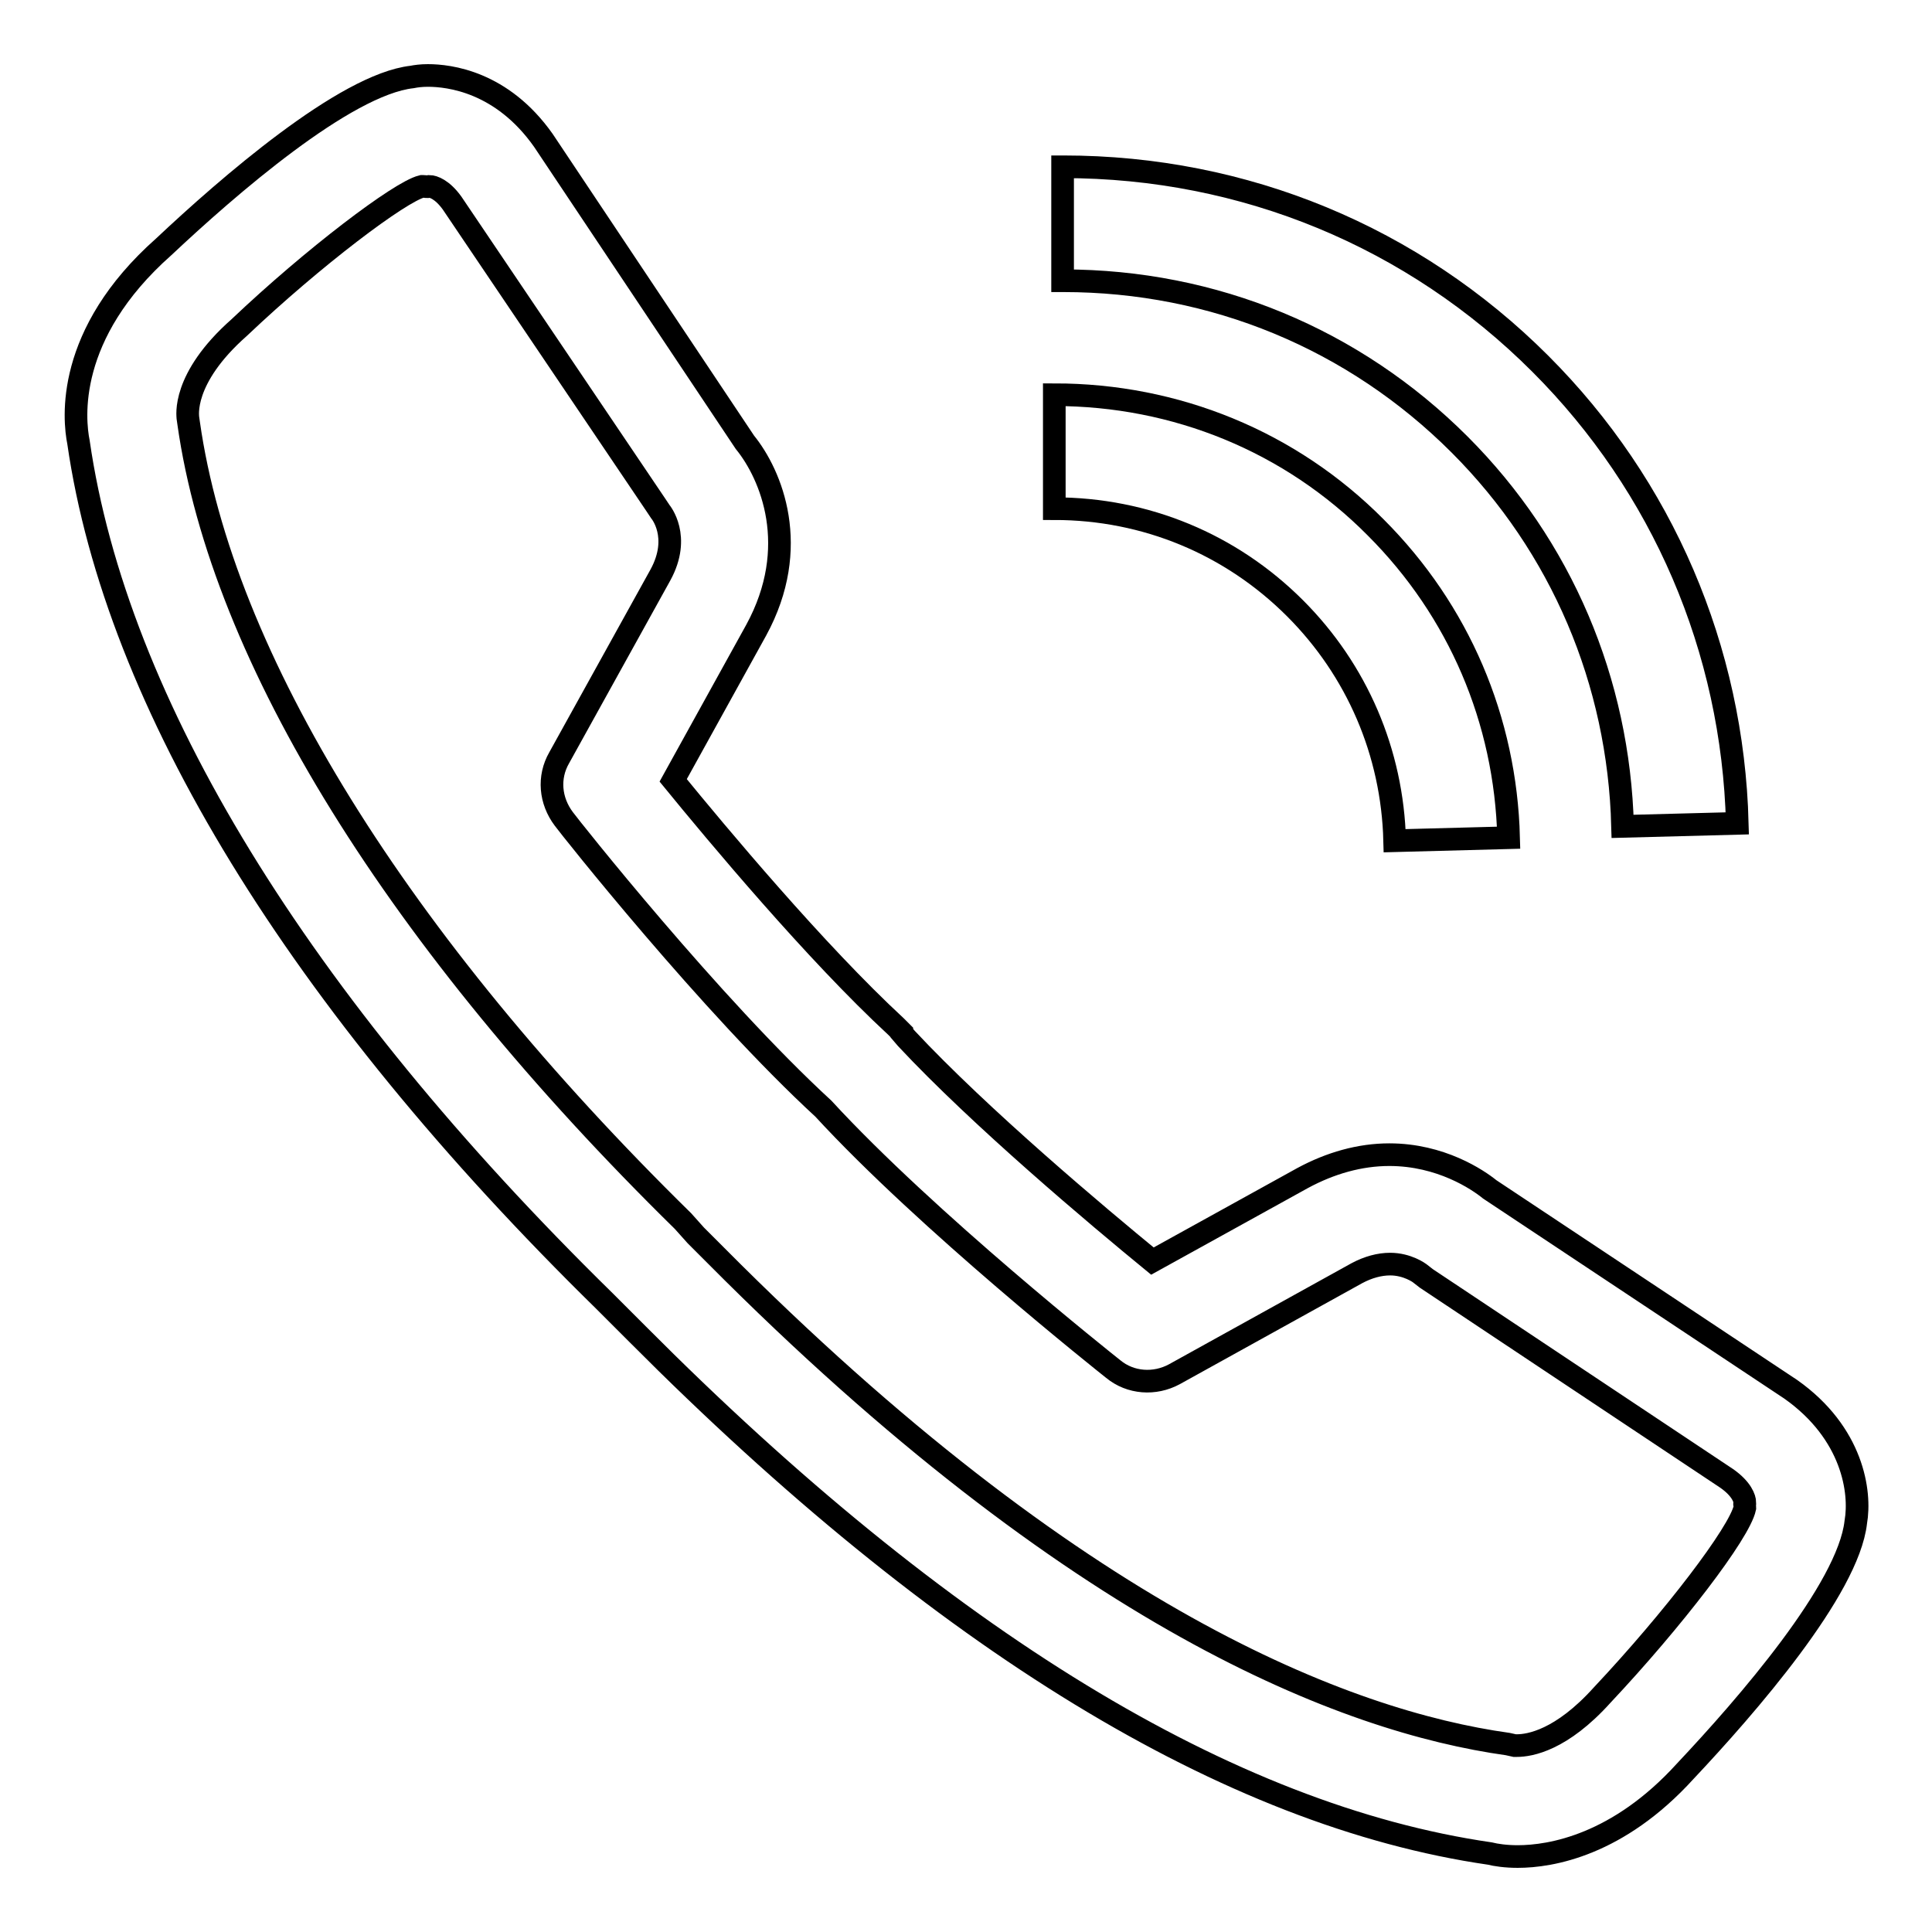
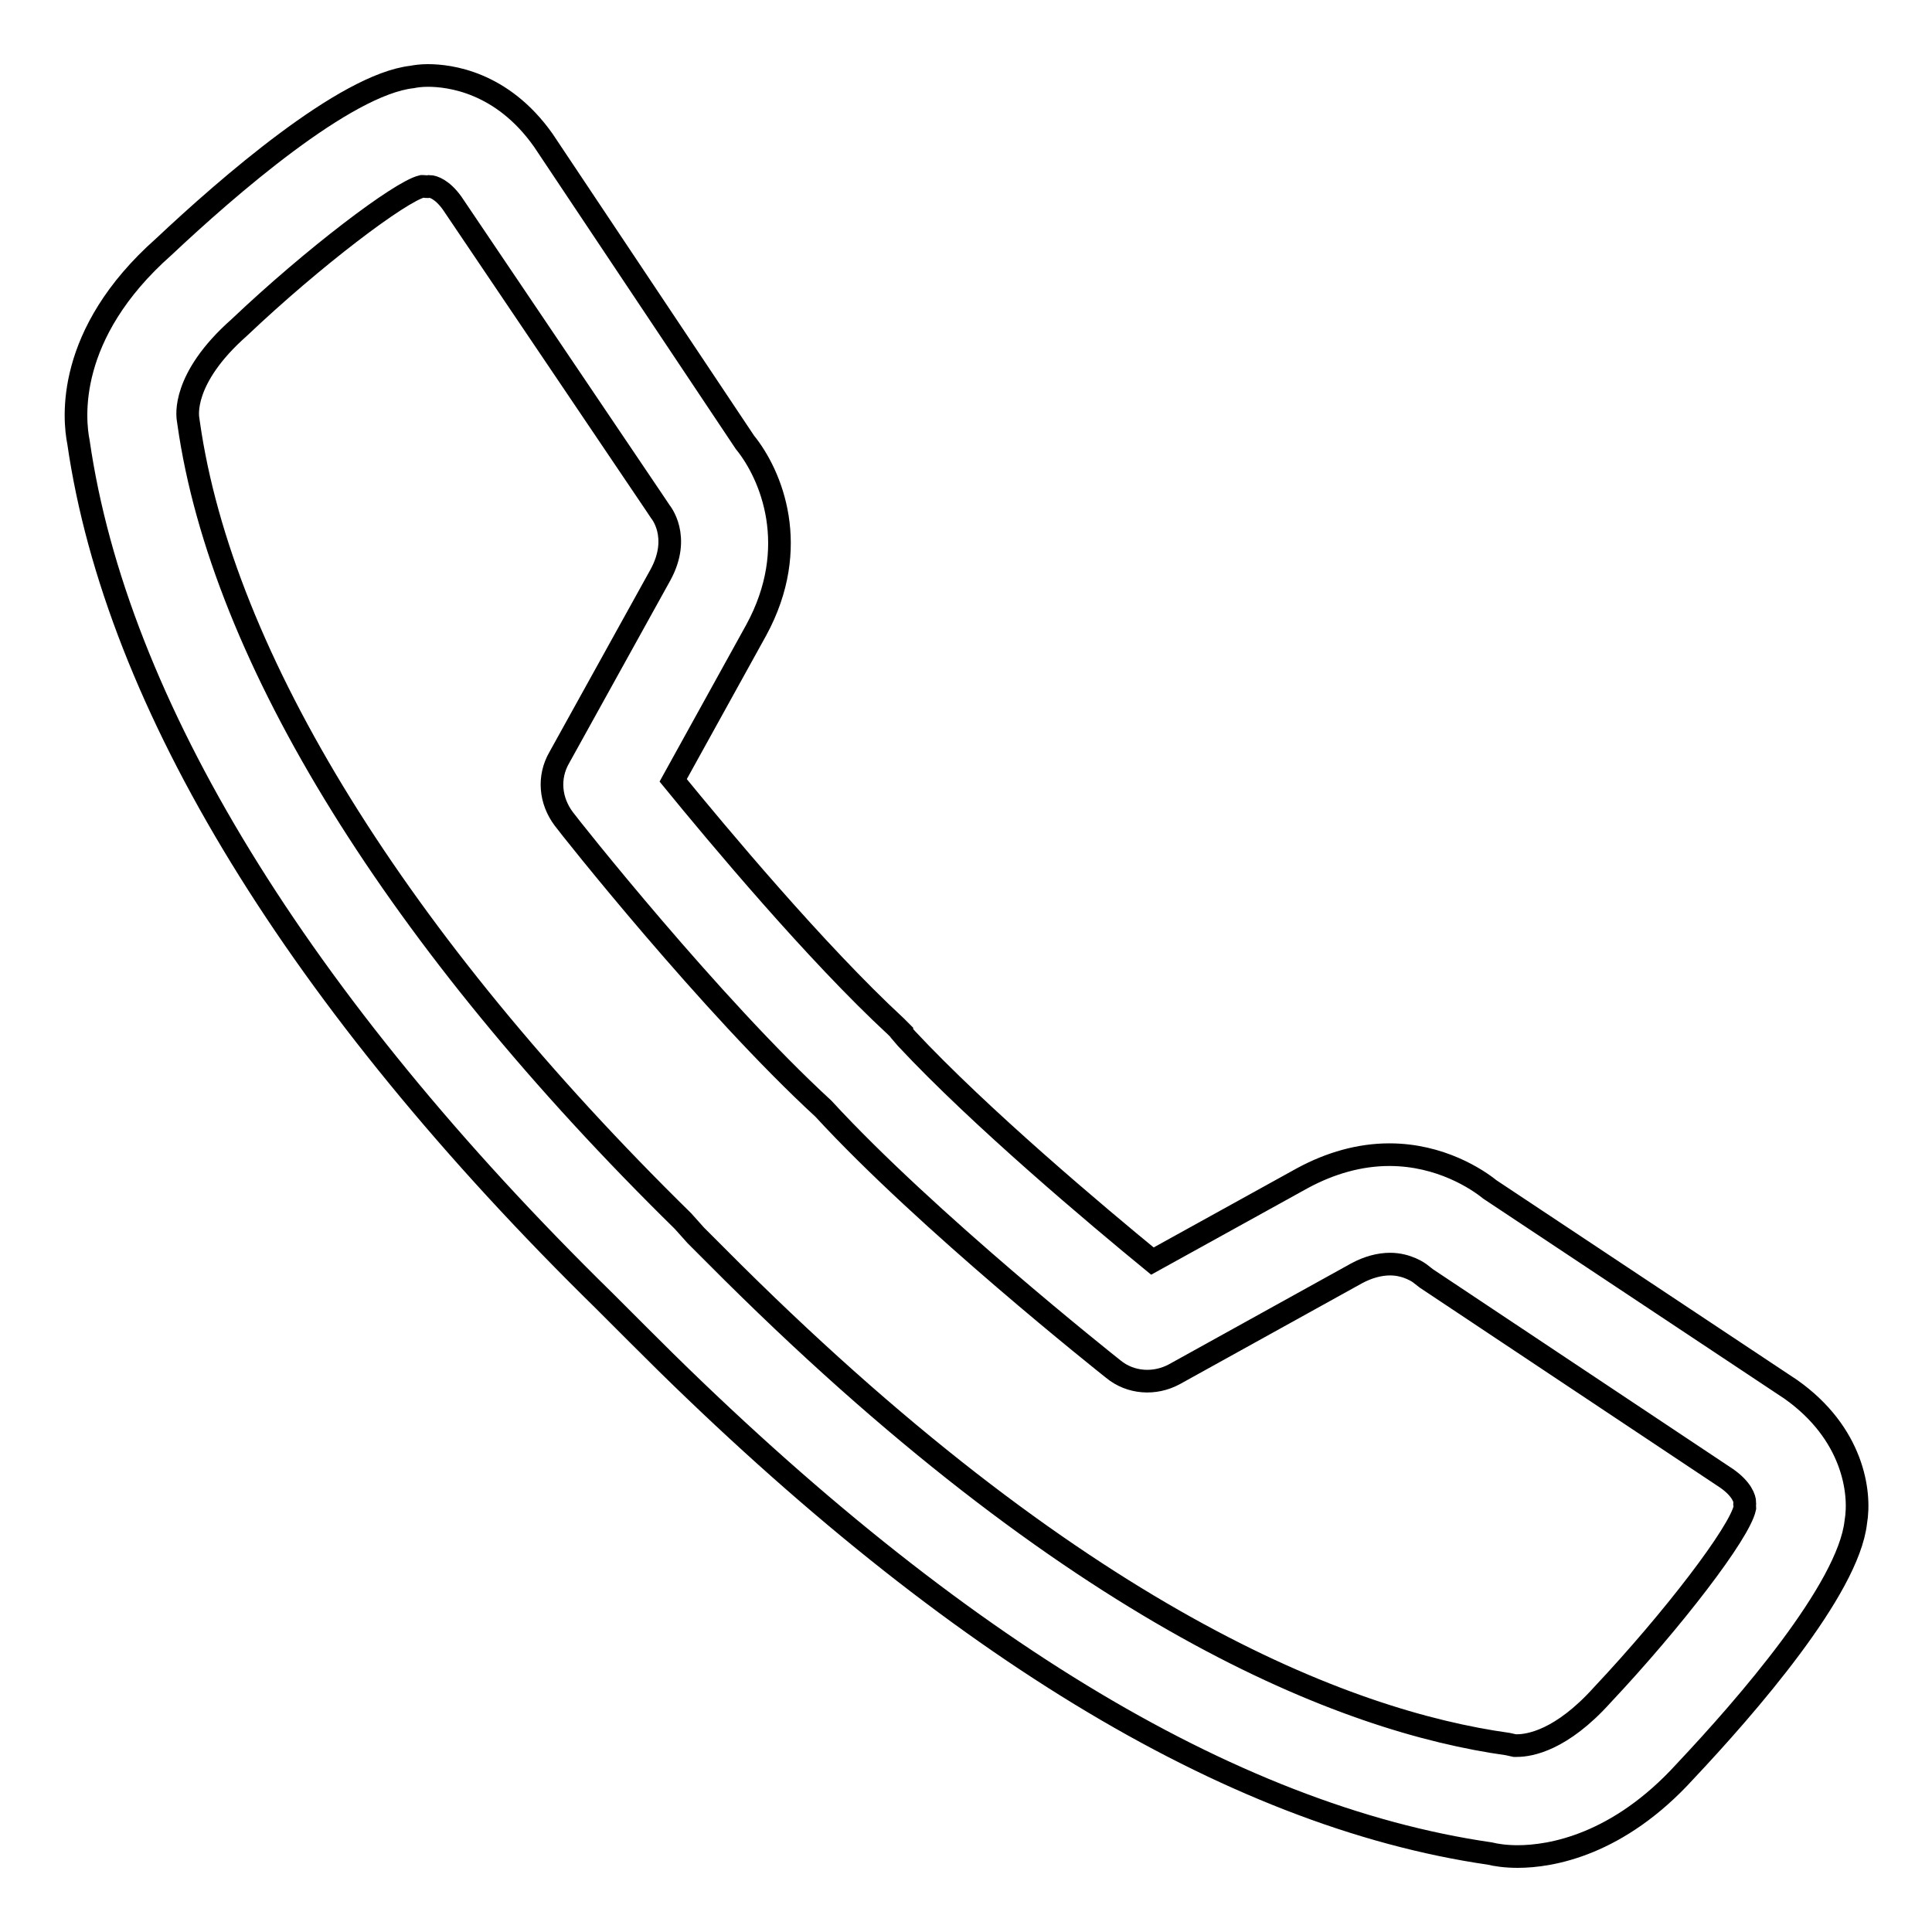
<svg xmlns="http://www.w3.org/2000/svg" version="1.1" x="0px" y="0px" viewBox="0 0 256 256" enable-background="new 0 0 256 256" xml:space="preserve">
  <g>
    <g>
      <path stroke-width="3" fill-opacity="0" stroke="#000000" d="M201.1,246c-1.6,0-2.9-0.2-3.7-0.4c-34.5-5-72.5-28.2-112.9-68.8l-2.5-2.5l-0.3-0.3l-1.6-1.6C39.5,132.6,15.4,93.2,10.4,58.6c-0.6-3-1.8-14.3,11.3-25.9c8.4-7.9,24-21.5,32.9-22.5c0.5-0.1,1.2-0.2,2.1-0.2c2.8,0,9.8,0.8,15.3,8.6l26.7,40c3.5,4.3,7.5,13.9,1.5,24.9l-11,19.9c5.8,7.1,18.9,22.8,29.5,32.6l0.8,0.8l0,0.1l0.6,0.7c9.8,10.5,25.4,23.6,32.6,29.5l19.9-11c3.7-2,7.6-3.1,11.5-3.1c6.8,0,11.7,3.3,13.3,4.6l39.9,26.5c8.2,5.8,9.3,13.6,8.6,17.6c-1,8.9-14.5,24.4-22.6,33C214.4,244.5,205.5,246,201.1,246z M92.2,163.7l2.7,2.7c47.7,48,83.4,61.7,104.9,64.7l0.9,0.2l0.3,0c1.7,0,5.9-0.7,11.3-6.7c9.4-10,18.2-21.5,18.9-24.8c0-0.7-0.1-0.4,0-0.7c0-0.5-0.4-1.8-2.4-3.2L189,169.4l-0.9-0.7c0,0-1.6-1.2-3.9-1.2c-1.4,0-2.9,0.4-4.4,1.2l-24.2,13.4c-2.6,1.4-5.8,1.2-8.1-0.7c-1-0.8-24.7-19.6-38.4-34.5c-14.9-13.7-33.6-37.3-34.4-38.4c-1.8-2.4-2.1-5.5-0.6-8.1l13.4-24.2c2.8-5.1,0-8.4,0-8.4l-0.6-0.9L59.9,26.9c-1.3-1.8-2.5-2.2-3-2.2c-0.4,0.1-0.4,0-0.8,0l-0.2,0c-2.9,0.7-14.4,9.4-24.2,18.7c-7.7,6.8-6.8,11.8-6.8,12l0.1,0.7c4.4,31,27.7,68.6,65.5,105.7L92.2,163.7z" />
-       <path stroke-width="3" fill-opacity="0" stroke="#000000" d="M184.8,111.4c-0.3-11.7-5-22.6-13.2-30.8c-8.5-8.5-19.8-13.2-31.9-13.2h0V52.3h0c16.1,0,31.3,6.2,42.6,17.6c11,11,17.2,25.5,17.6,41.1L184.8,111.4z" />
-       <path stroke-width="3" fill-opacity="0" stroke="#000000" d="M215,109.5c-0.5-19.2-8.1-37.1-21.6-50.6c-14-14-32.6-21.7-52.5-21.7h-0.1V22.1h0.1c24,0,46.4,9.3,63.2,26.1c16.2,16.2,25.5,37.8,26.1,60.9L215,109.5z" />
    </g>
  </g>
</svg>